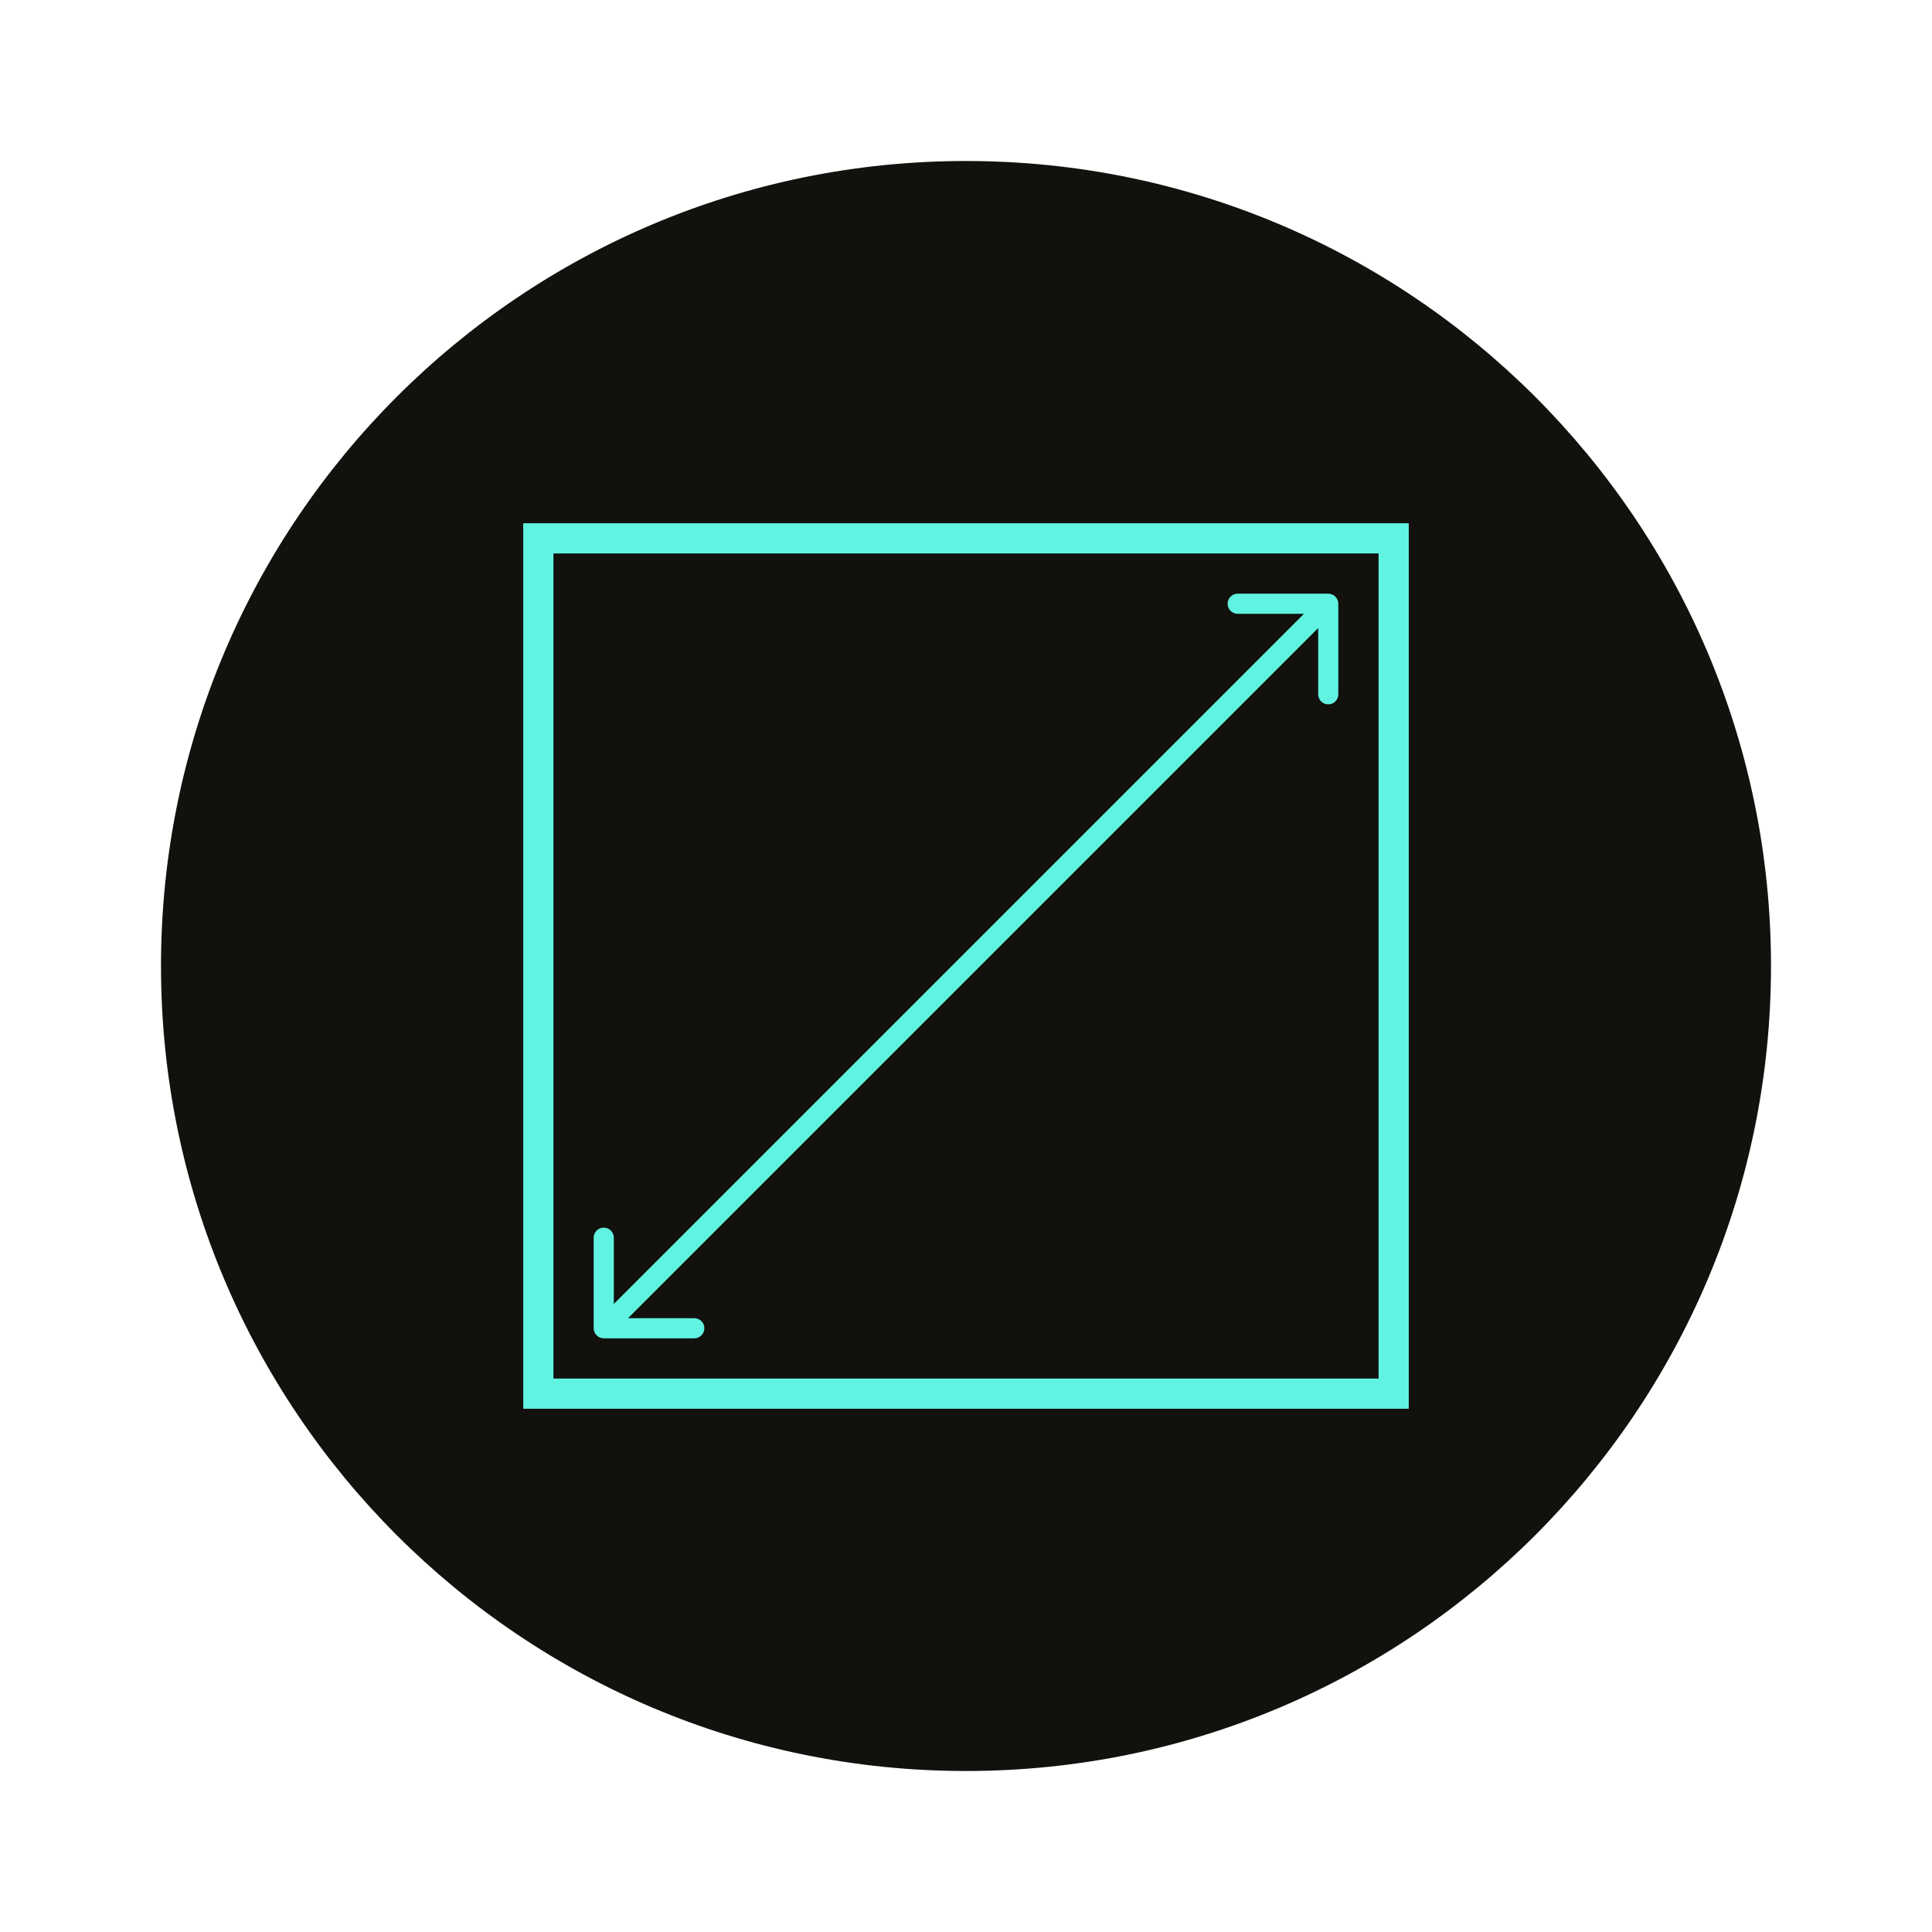
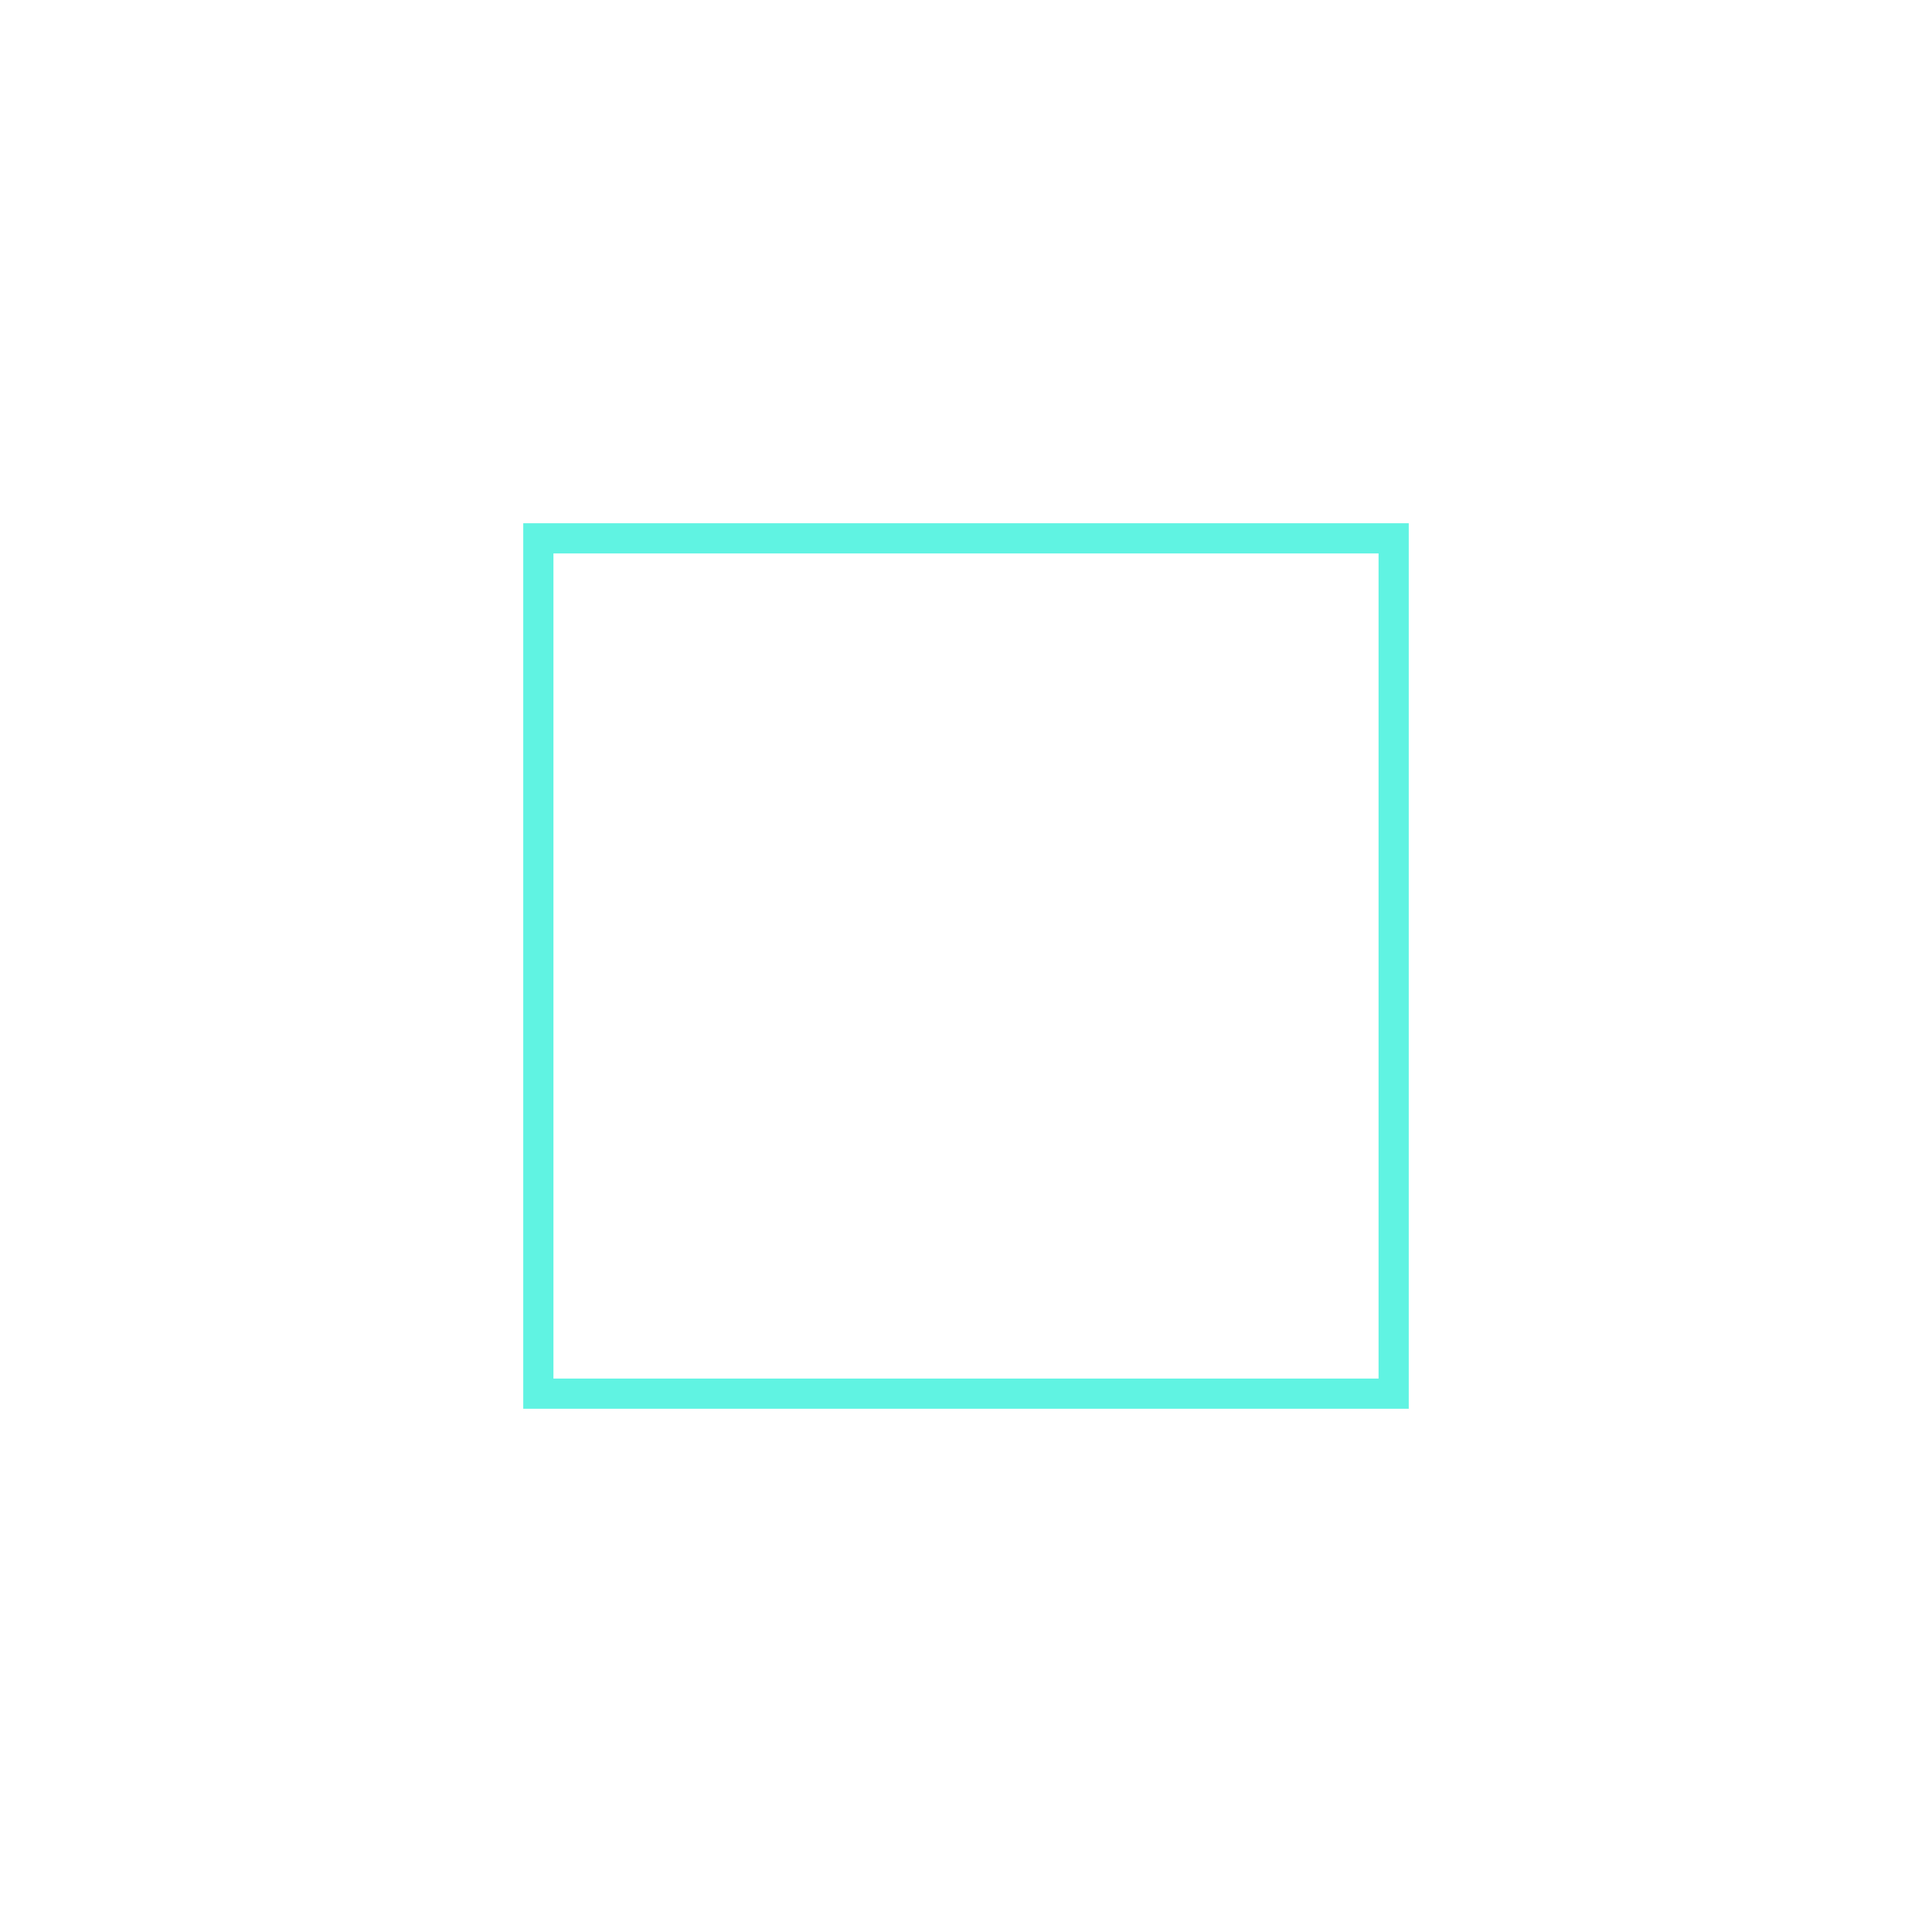
<svg xmlns="http://www.w3.org/2000/svg" width="96" height="96" viewBox="0 0 96 96" fill="none">
  <g filter="url(#filter0_d)">
-     <path d="M88 48C88 70.091 70.091 88 48 88C25.909 88 8 70.091 8 48C8 25.909 25.909 8 48 8C70.091 8 88 25.909 88 48Z" fill="#12110D" />
-   </g>
+     </g>
  <rect x="26.75" y="26.75" width="42.5" height="42.5" stroke="#60F3E2" stroke-width="1.5" />
-   <path d="M66.5 30C66.5 29.724 66.276 29.5 66 29.5H61.5C61.224 29.5 61 29.724 61 30C61 30.276 61.224 30.5 61.5 30.5H65.5V34.5C65.5 34.776 65.724 35 66 35C66.276 35 66.5 34.776 66.5 34.5V30ZM29.5 66C29.5 66.276 29.724 66.5 30 66.5L34.5 66.5C34.776 66.5 35 66.276 35 66C35 65.724 34.776 65.5 34.5 65.5H30.5V61.5C30.5 61.224 30.276 61 30 61C29.724 61 29.5 61.224 29.5 61.5L29.5 66ZM65.646 29.646L29.646 65.646L30.354 66.354L66.354 30.354L65.646 29.646Z" fill="#60F3E2" />
  <defs>
    <filter id="filter0_d" x="0" y="0" width="96" height="96" filterUnits="userSpaceOnUse" color-interpolation-filters="sRGB">
      <feFlood flood-opacity="0" result="BackgroundImageFix" />
      <feColorMatrix in="SourceAlpha" type="matrix" values="0 0 0 0 0 0 0 0 0 0 0 0 0 0 0 0 0 0 127 0" />
      <feOffset />
      <feGaussianBlur stdDeviation="4" />
      <feColorMatrix type="matrix" values="0 0 0 0 0 0 0 0 0 0 0 0 0 0 0 0 0 0 0.25 0" />
      <feBlend mode="normal" in2="BackgroundImageFix" result="effect1_dropShadow" />
      <feBlend mode="normal" in="SourceGraphic" in2="effect1_dropShadow" result="shape" />
    </filter>
  </defs>
</svg>